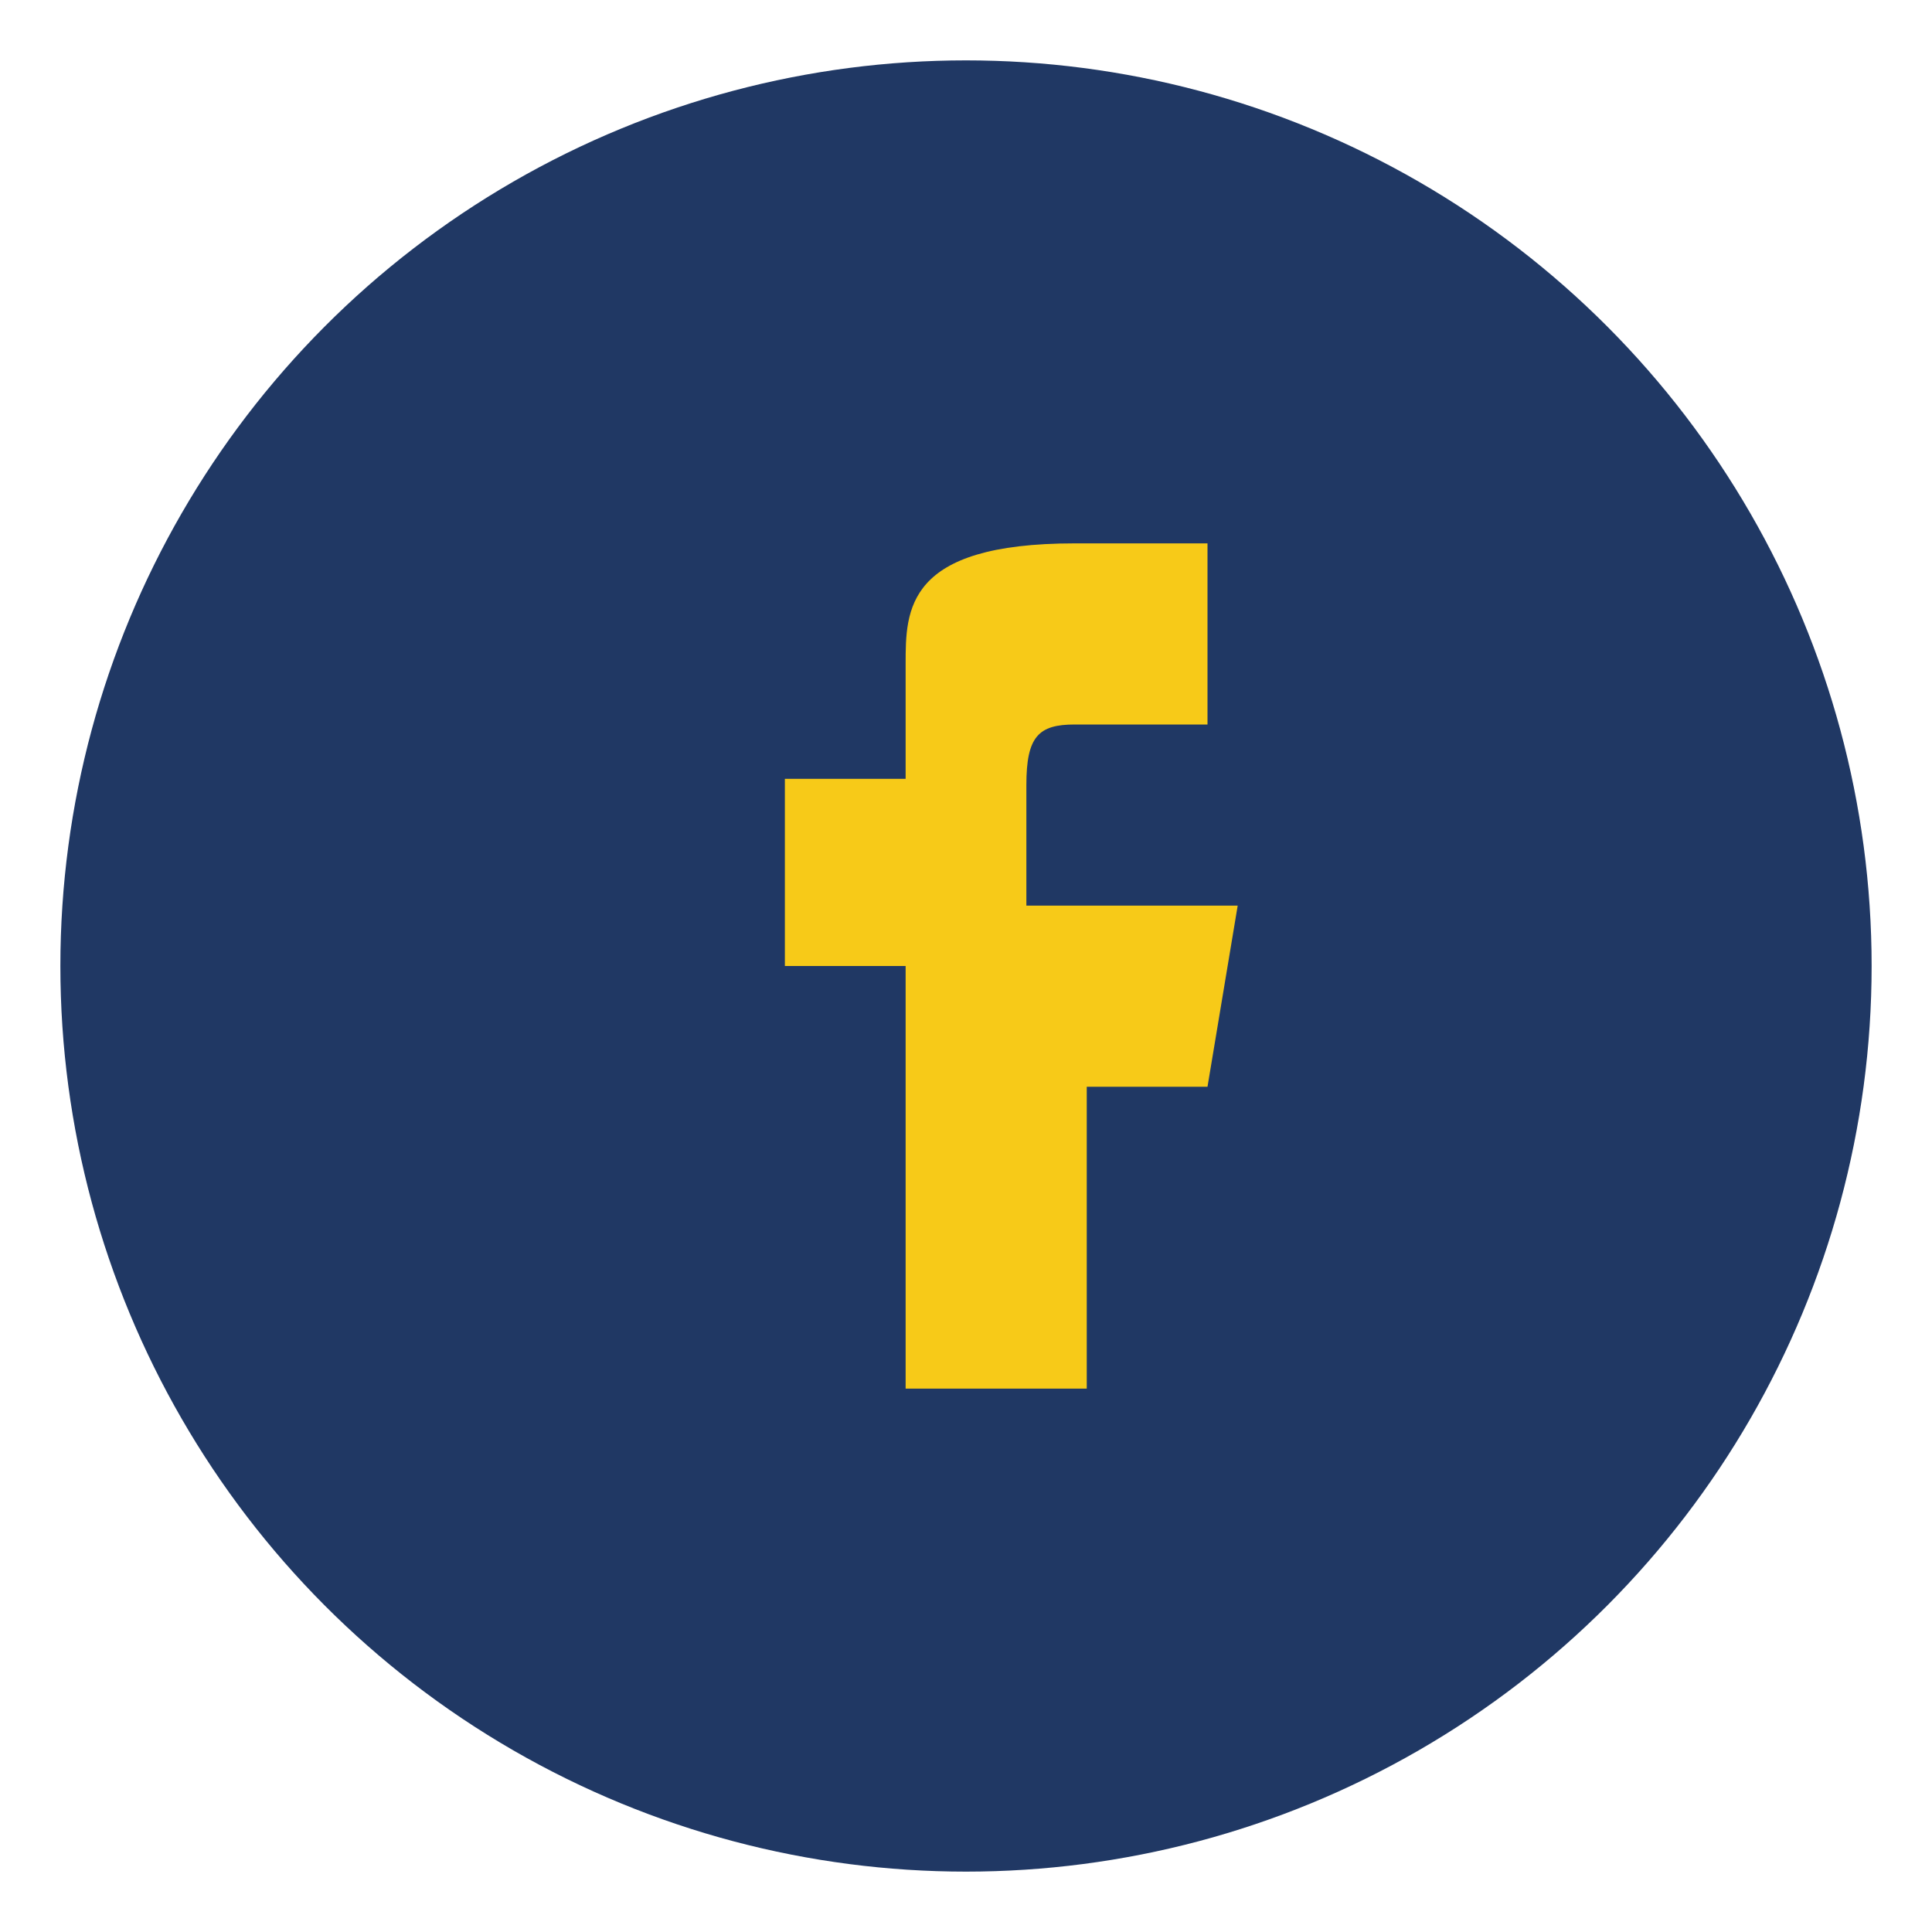
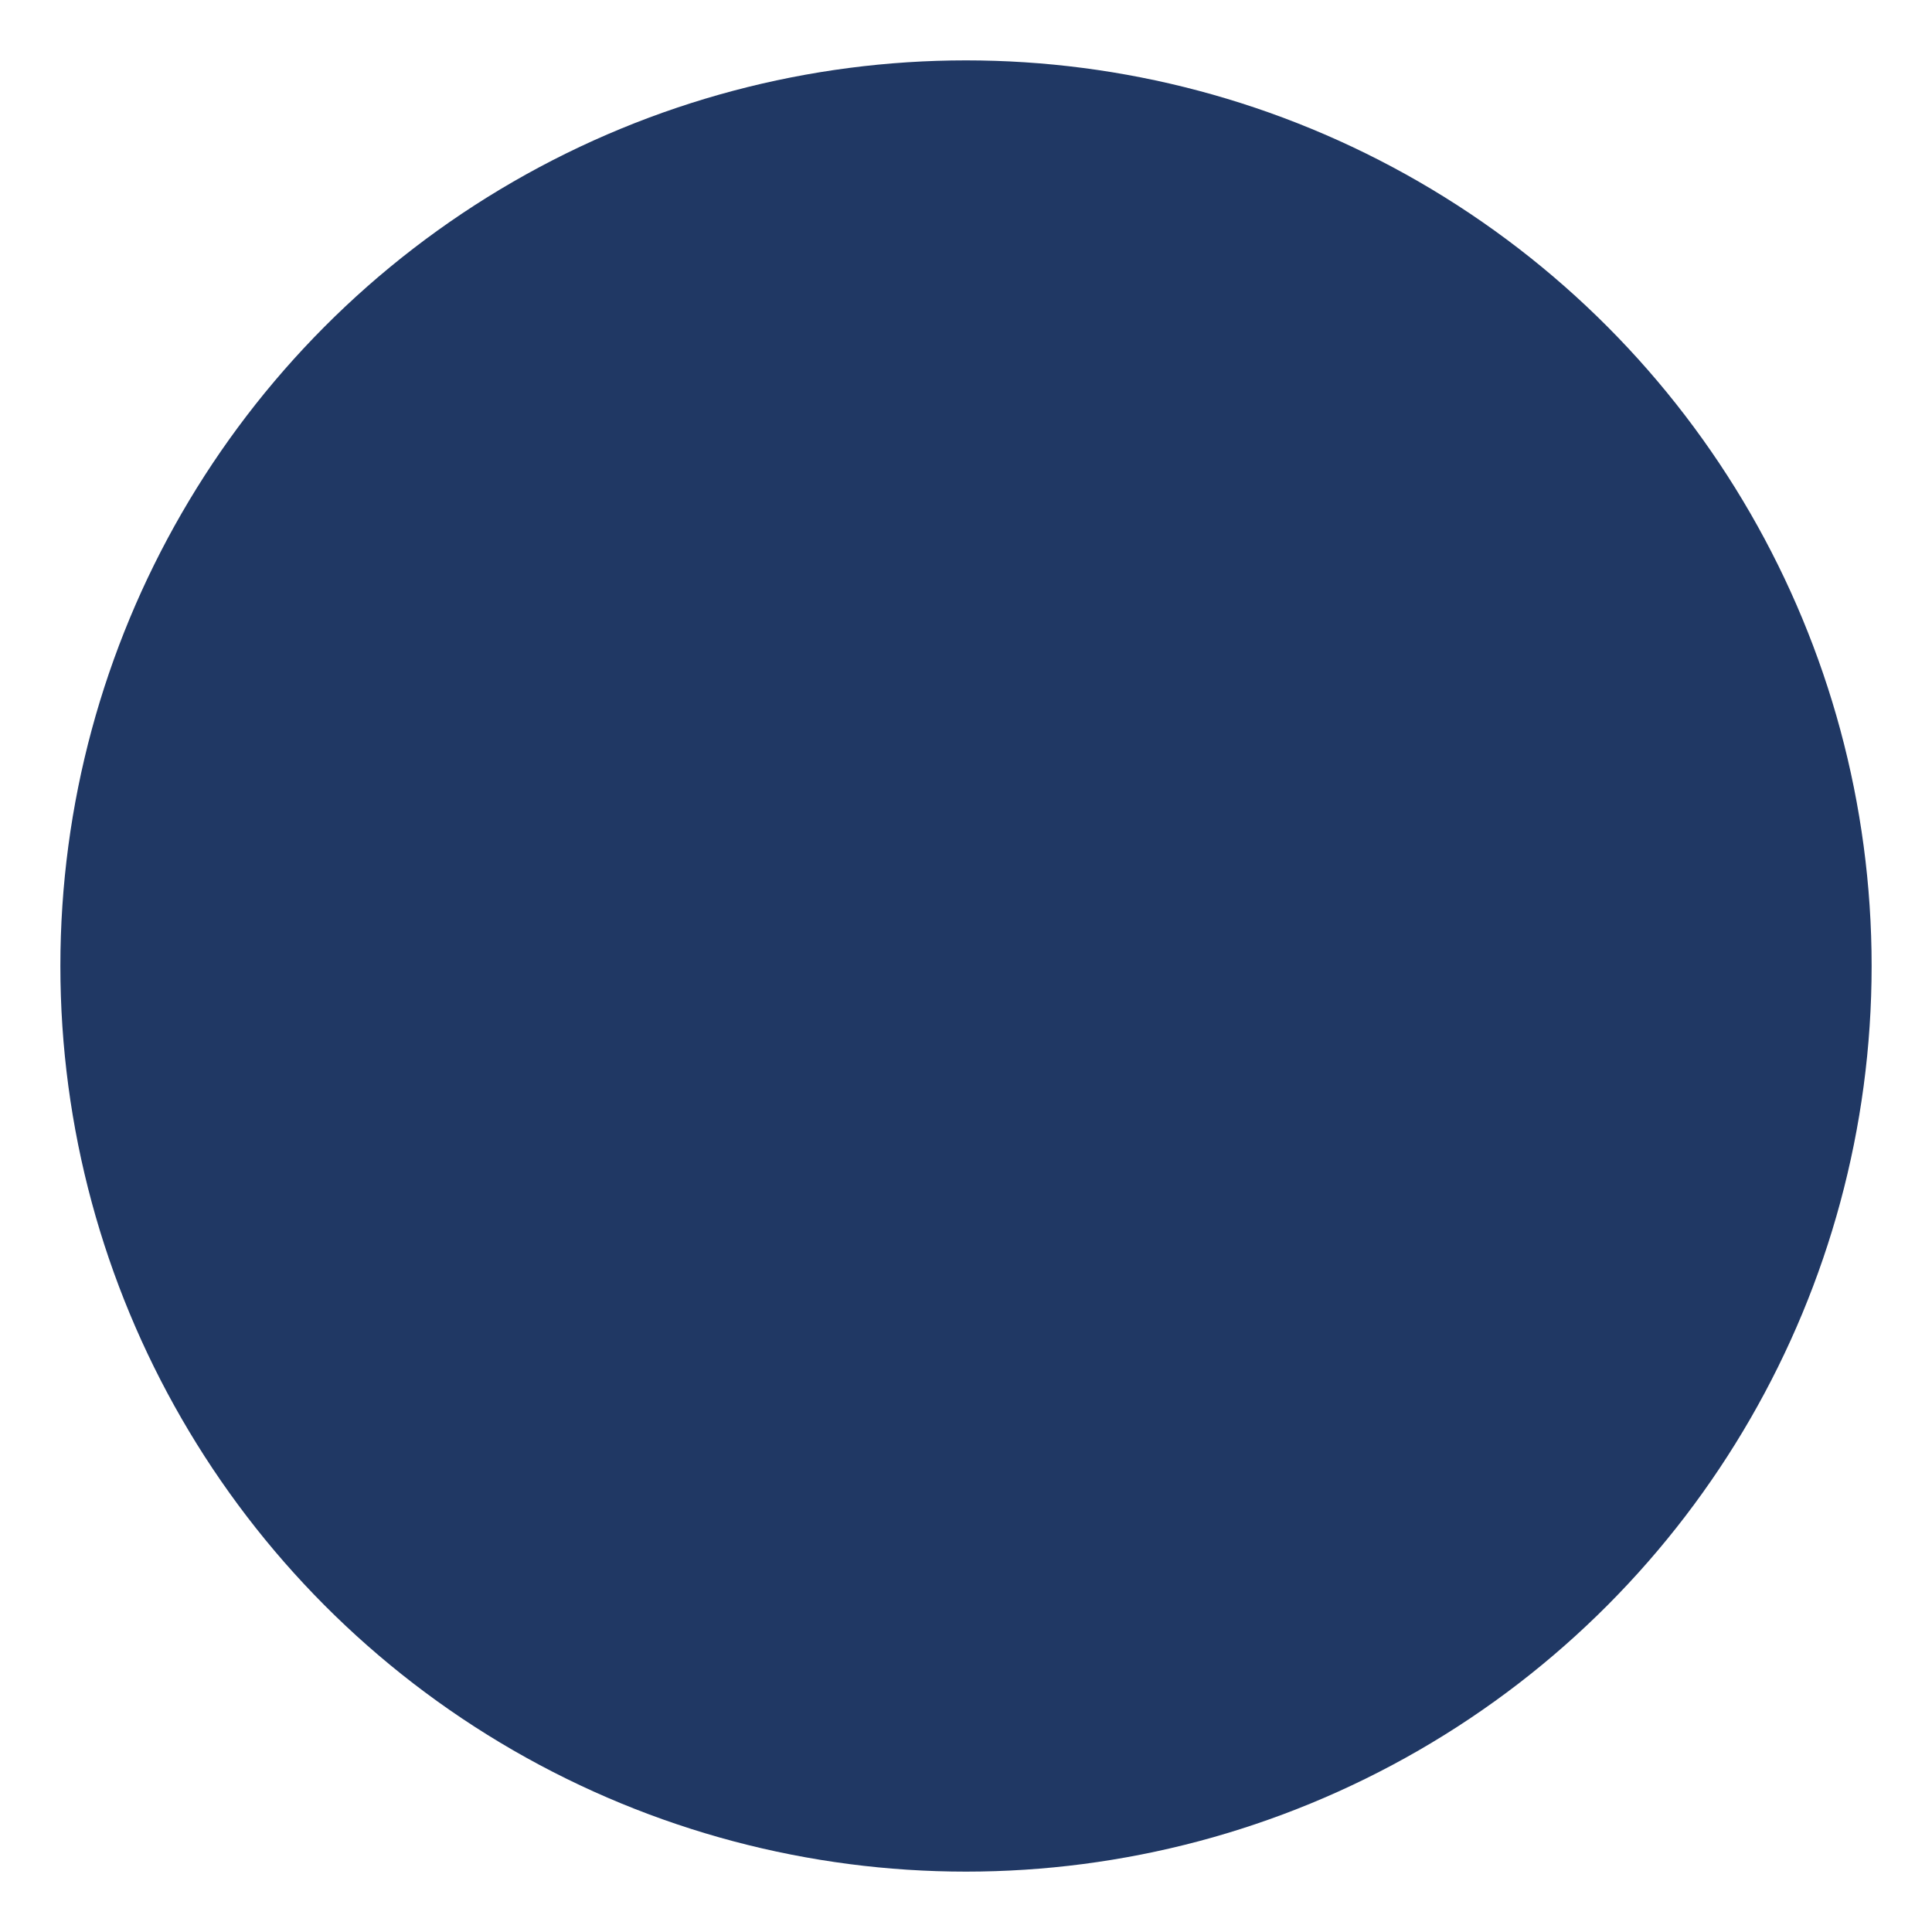
<svg xmlns="http://www.w3.org/2000/svg" width="32" height="32" viewBox="0 0 32 32">
  <circle cx="16" cy="16" r="15" fill="#203864" />
-   <path d="M17 18h3l.5-3H17v-2c0-.8.2-1 .8-1H20v-3h-2.2C15 9 15 10.1 15 11v1.9h-2V16h2v7h3v-7z" fill="#F7CA18" />
</svg>